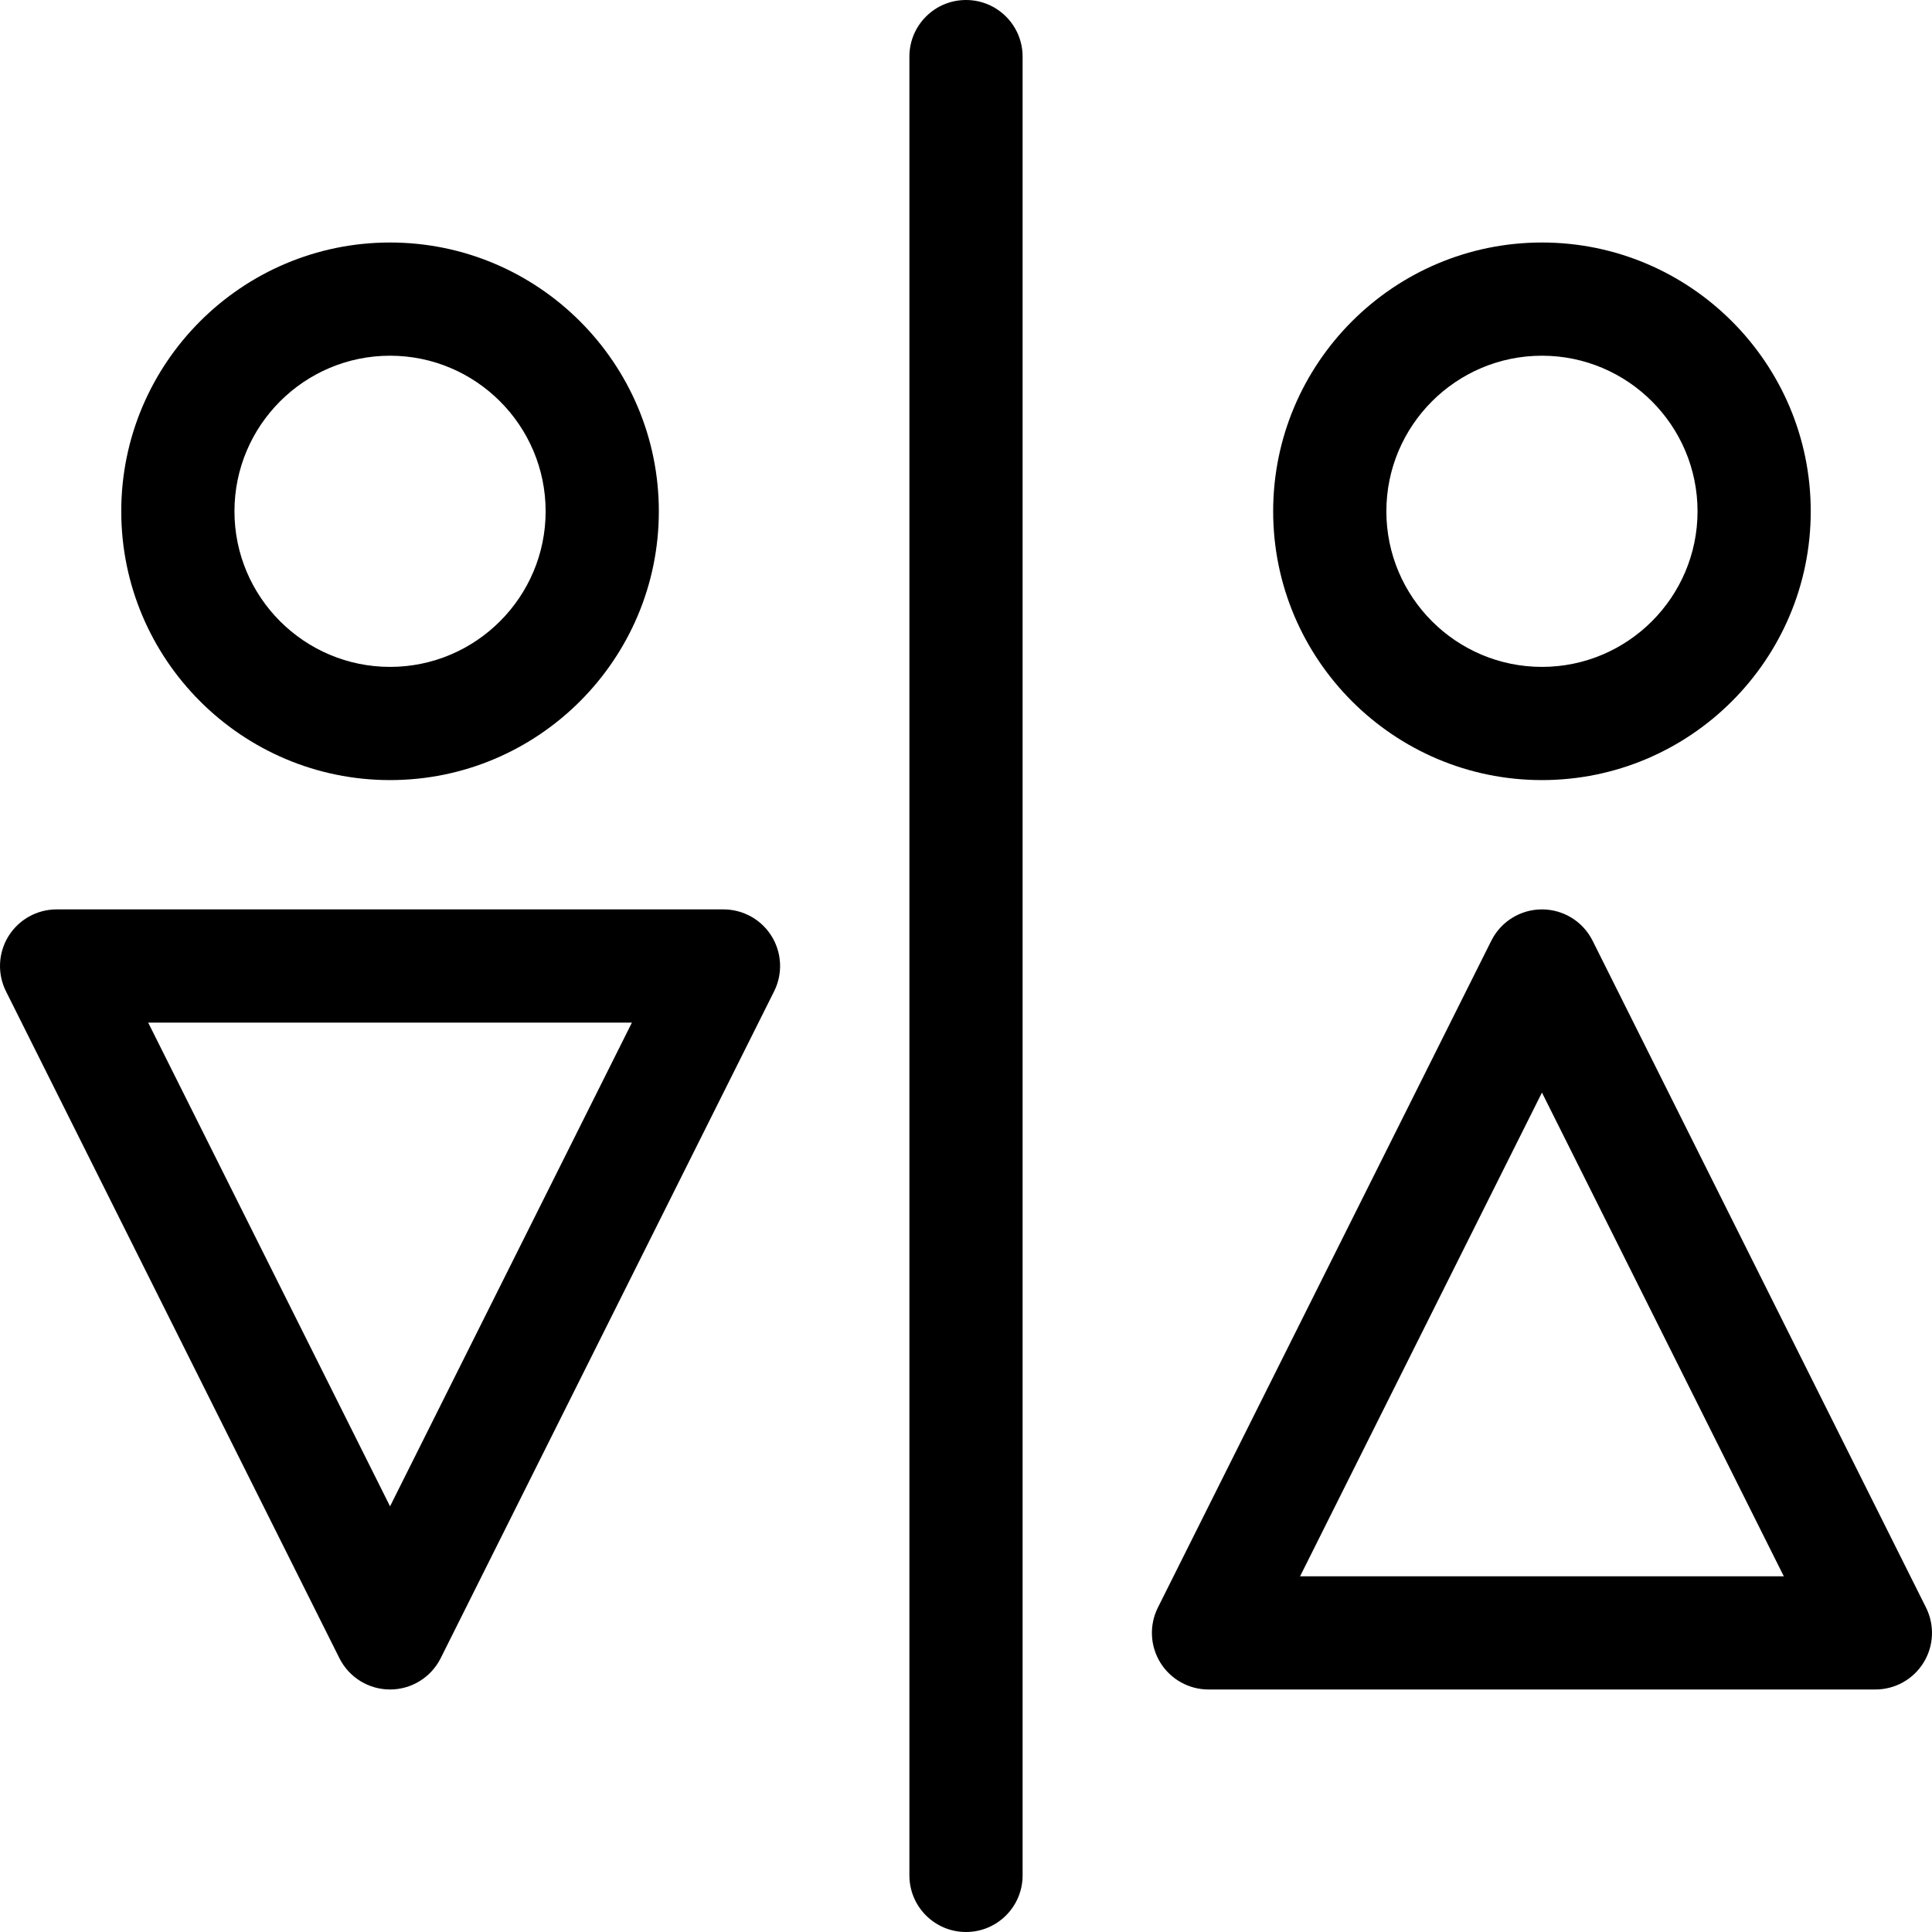
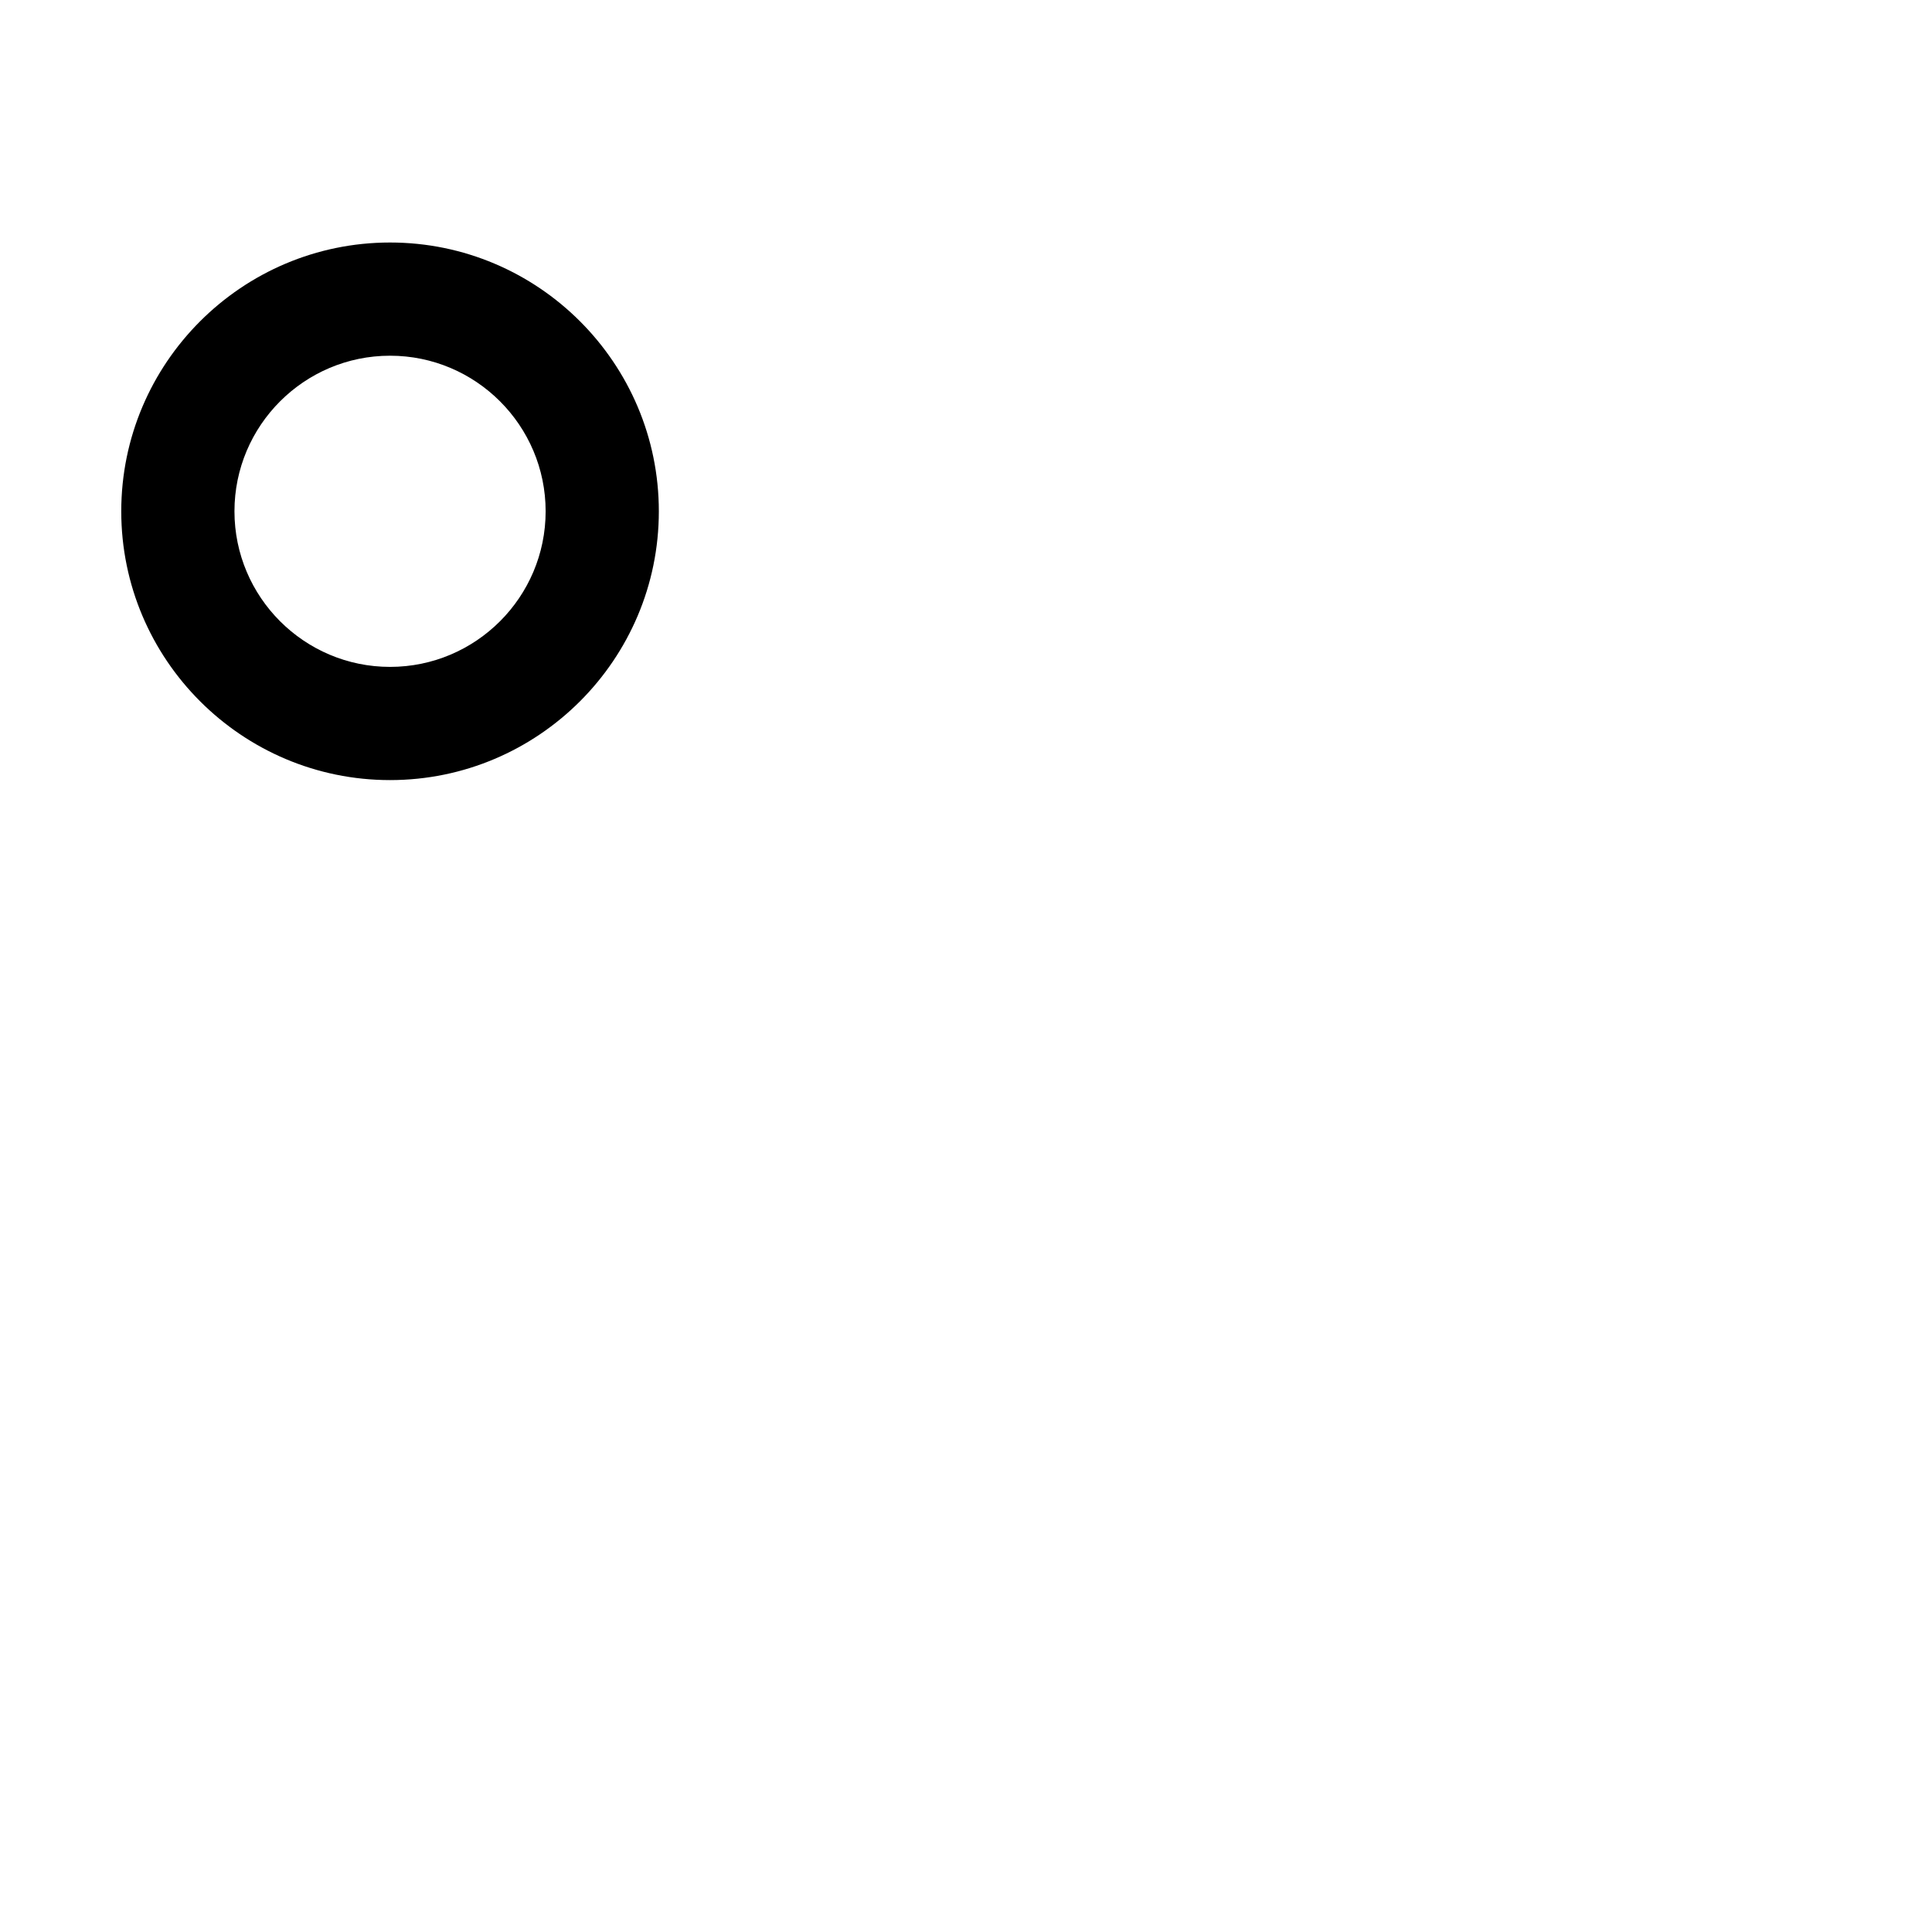
<svg xmlns="http://www.w3.org/2000/svg" id="Layer_1" height="512" viewBox="0 0 512 512" width="512">
  <g>
-     <path d="m408.633 206.733c39.278 0 71.233-31.955 71.233-71.233s-31.955-71.233-71.233-71.233c-39.277 0-71.232 31.955-71.232 71.233s31.954 71.233 71.232 71.233zm0-112.466c22.736 0 41.233 18.497 41.233 41.233s-18.497 41.233-41.233 41.233c-22.735 0-41.232-18.497-41.232-41.233s18.496-41.233 41.232-41.233z" />
    <path d="m103.367 206.733c39.277 0 71.232-31.955 71.232-71.233s-31.955-71.233-71.232-71.233c-39.278 0-71.233 31.955-71.233 71.233s31.955 71.233 71.233 71.233zm0-112.466c22.735 0 41.232 18.497 41.232 41.233s-18.497 41.233-41.232 41.233c-22.736 0-41.233-18.497-41.233-41.233s18.497-41.233 41.233-41.233z" />
-     <path d="m510.416 426.025-88.367-176.733c-2.54-5.082-7.734-8.292-13.416-8.292s-10.876 3.21-13.416 8.292l-88.366 176.733c-2.325 4.649-2.077 10.172.656 14.594 2.733 4.423 7.562 7.114 12.76 7.114h176.733c5.198 0 10.026-2.691 12.76-7.114 2.733-4.422 2.981-9.944.656-14.594zm-165.879-8.292 64.096-128.192 64.097 128.192z" />
-     <path d="m191.733 241h-176.733c-5.198 0-10.026 2.691-12.76 7.114-2.733 4.422-2.981 9.944-.656 14.594l88.367 176.733c2.54 5.082 7.734 8.292 13.416 8.292s10.876-3.21 13.416-8.292l88.366-176.733c2.325-4.649 2.077-10.172-.656-14.594-2.733-4.423-7.561-7.114-12.76-7.114zm-88.366 158.192-64.096-128.192h128.192z" />
-     <path d="m256 0c-8.284 0-15 6.716-15 15v482c0 8.284 6.716 15 15 15s15-6.716 15-15v-482c0-8.284-6.716-15-15-15z" />
  </g>
</svg>